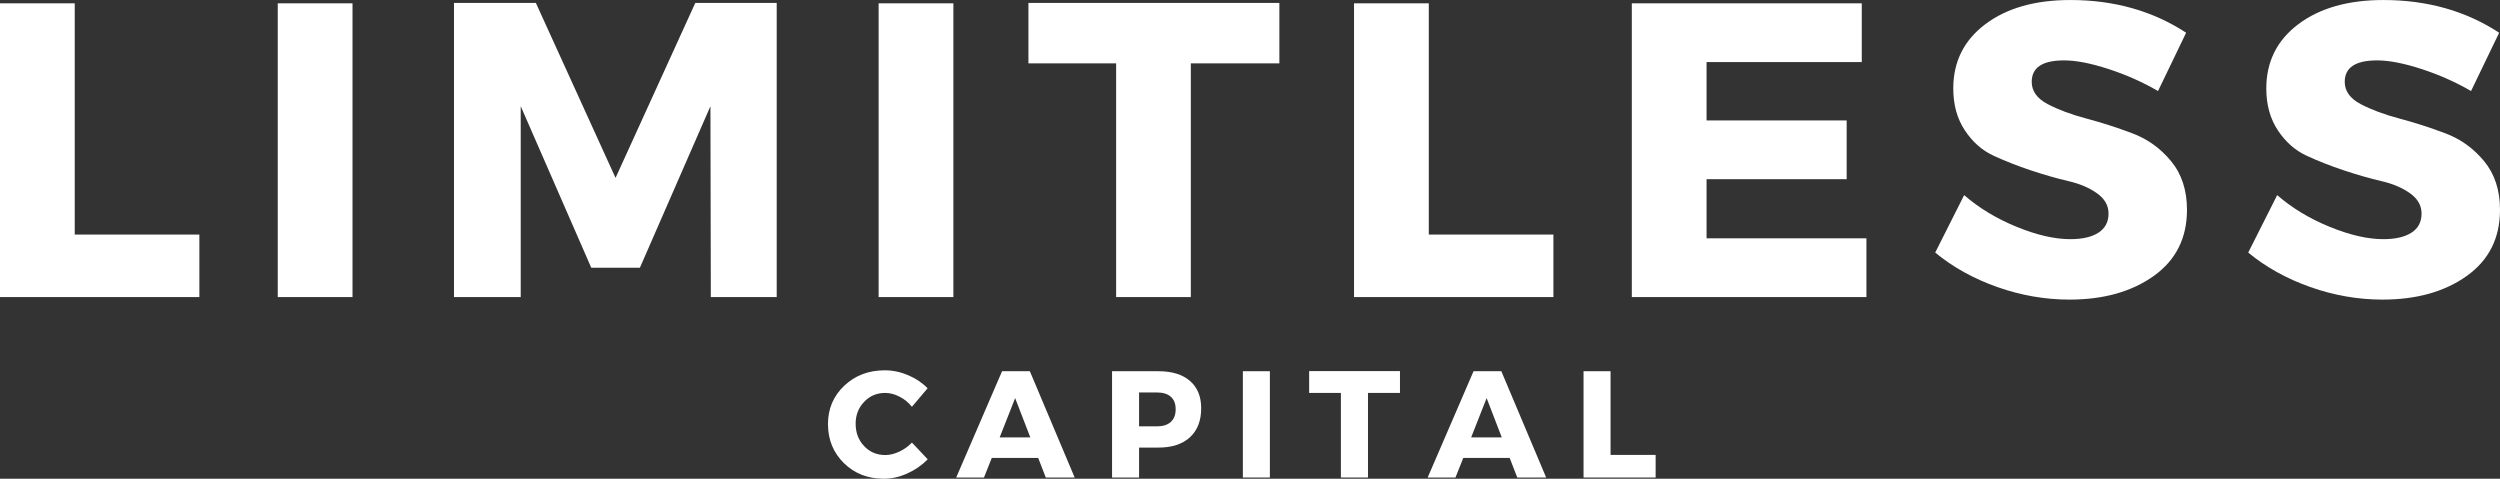
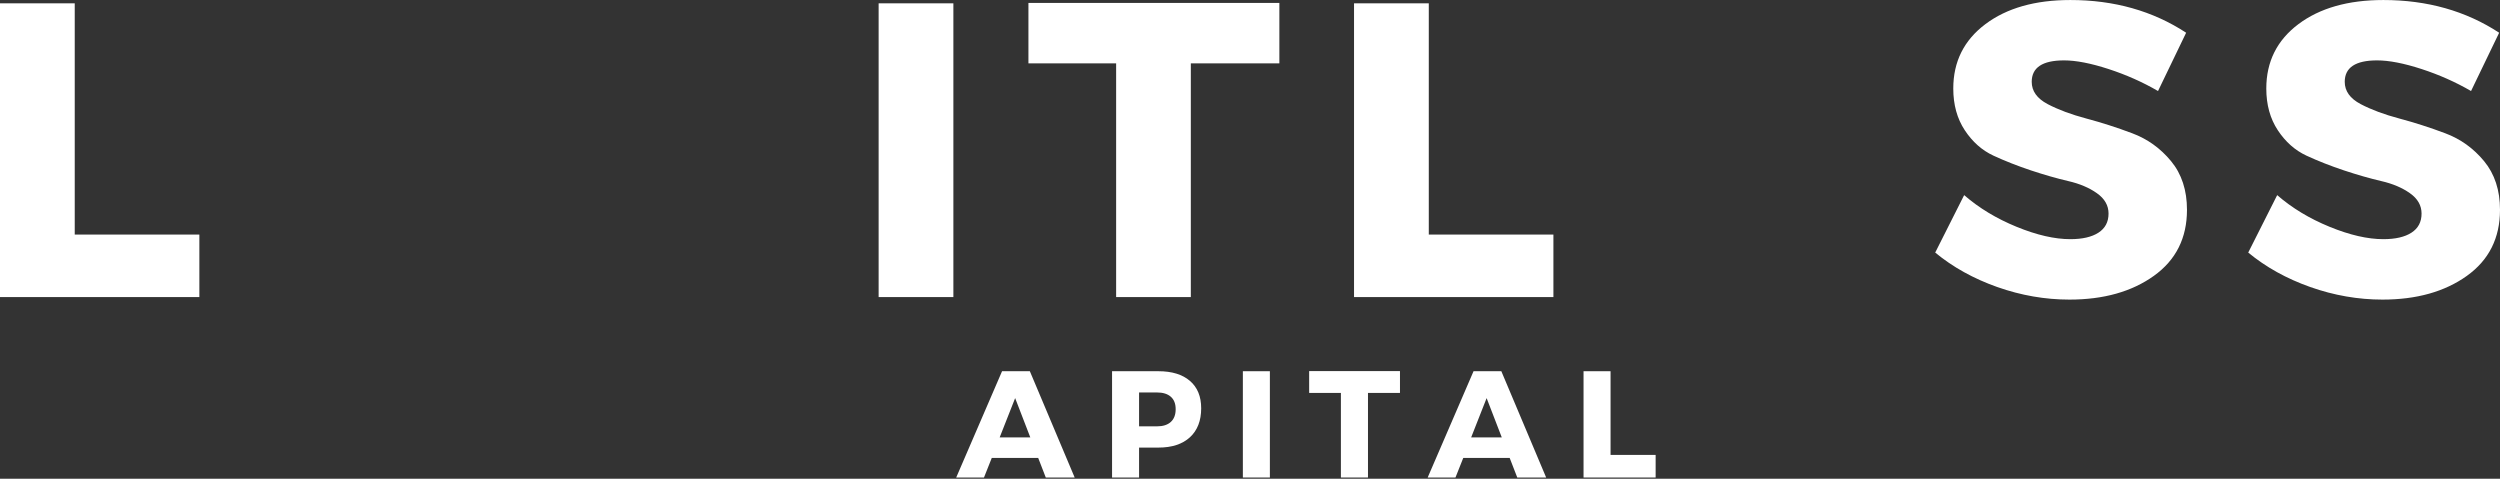
<svg xmlns="http://www.w3.org/2000/svg" zoomAndPan="magnify" preserveAspectRatio="xMidYMid meet" version="1.0" viewBox="105.59 356.89 603.06 115.48">
  <rect x="105.59" y="356.89" width="603.06" height="115.48" fill="#333333" stroke="none" />
  <defs>
    <g />
  </defs>
  <g fill="#ffffff" fill-opacity="1">
    <g transform="translate(98.508, 428.551)">
      <g>
        <path d="M 25.109 -15.078 L 55.172 -15.078 L 55.172 0 L 7.078 0 L 7.078 -70.859 L 25.109 -70.859 Z M 25.109 -15.078 " />
      </g>
    </g>
  </g>
  <g fill="#ffffff" fill-opacity="1">
    <g transform="translate(165.514, 428.551)">
      <g>
-         <path d="M 25.109 0 L 7.078 0 L 7.078 -70.859 L 25.109 -70.859 Z M 25.109 0 " />
-       </g>
+         </g>
    </g>
  </g>
  <g fill="#ffffff" fill-opacity="1">
    <g transform="translate(208.027, 428.551)">
      <g>
-         <path d="M 84.922 0 L 69.031 0 L 68.938 -46.047 L 51.922 -7.078 L 40.188 -7.078 L 23.172 -46.047 L 23.172 0 L 7.078 0 L 7.078 -70.953 L 26.828 -70.953 L 46.047 -28.75 L 65.281 -70.953 L 84.922 -70.953 Z M 84.922 0 " />
-       </g>
+         </g>
    </g>
  </g>
  <g fill="#ffffff" fill-opacity="1">
    <g transform="translate(310.458, 428.551)">
      <g>
-         <path d="M 25.109 0 L 7.078 0 L 7.078 -70.859 L 25.109 -70.859 Z M 25.109 0 " />
+         <path d="M 25.109 0 L 7.078 0 L 7.078 -70.859 L 25.109 -70.859 M 25.109 0 " />
      </g>
    </g>
  </g>
  <g fill="#ffffff" fill-opacity="1">
    <g transform="translate(352.97, 428.551)">
      <g>
        <path d="M 61.234 -56.375 L 39.875 -56.375 L 39.875 0 L 21.859 0 L 21.859 -56.375 L 0.703 -56.375 L 0.703 -70.953 L 61.234 -70.953 Z M 61.234 -56.375 " />
      </g>
    </g>
  </g>
  <g fill="#ffffff" fill-opacity="1">
    <g transform="translate(425.138, 428.551)">
      <g>
        <path d="M 25.109 -15.078 L 55.172 -15.078 L 55.172 0 L 7.078 0 L 7.078 -70.859 L 25.109 -70.859 Z M 25.109 -15.078 " />
      </g>
    </g>
  </g>
  <g fill="#ffffff" fill-opacity="1">
    <g transform="translate(492.144, 428.551)">
      <g>
-         <path d="M 62.547 -56.688 L 25.109 -56.688 L 25.109 -42.609 L 58.906 -42.609 L 58.906 -28.438 L 25.109 -28.438 L 25.109 -14.172 L 63.672 -14.172 L 63.672 0 L 7.078 0 L 7.078 -70.859 L 62.547 -70.859 Z M 62.547 -56.688 " />
-       </g>
+         </g>
    </g>
  </g>
  <g fill="#ffffff" fill-opacity="1">
    <g transform="translate(570.689, 428.551)">
      <g>
        <path d="M 34.312 -71.656 C 44.906 -71.656 54.219 -69.023 62.25 -63.766 L 55.469 -49.703 C 51.758 -51.859 47.773 -53.629 43.516 -55.016 C 39.266 -56.398 35.691 -57.094 32.797 -57.094 C 27.598 -57.094 25 -55.367 25 -51.922 C 25 -49.691 26.281 -47.898 28.844 -46.547 C 31.406 -45.203 34.523 -44.039 38.203 -43.062 C 41.879 -42.082 45.555 -40.898 49.234 -39.516 C 52.922 -38.141 56.047 -35.898 58.609 -32.797 C 61.172 -29.691 62.453 -25.773 62.453 -21.047 C 62.453 -14.234 59.785 -8.922 54.453 -5.109 C 49.117 -1.297 42.336 0.609 34.109 0.609 C 28.234 0.609 22.426 -0.398 16.688 -2.422 C 10.957 -4.453 5.969 -7.223 1.719 -10.734 L 8.703 -24.594 C 12.273 -21.488 16.488 -18.941 21.344 -16.953 C 26.207 -14.961 30.531 -13.969 34.312 -13.969 C 37.219 -13.969 39.477 -14.488 41.094 -15.531 C 42.719 -16.582 43.531 -18.117 43.531 -20.141 C 43.531 -22.098 42.598 -23.734 40.734 -25.047 C 38.879 -26.367 36.566 -27.348 33.797 -27.984 C 31.035 -28.629 28.035 -29.488 24.797 -30.562 C 21.555 -31.645 18.551 -32.828 15.781 -34.109 C 13.02 -35.391 10.711 -37.43 8.859 -40.234 C 7.004 -43.035 6.078 -46.395 6.078 -50.312 C 6.078 -56.781 8.656 -61.953 13.812 -65.828 C 18.977 -69.711 25.812 -71.656 34.312 -71.656 Z M 34.312 -71.656 " />
      </g>
    </g>
  </g>
  <g fill="#ffffff" fill-opacity="1">
    <g transform="translate(646.197, 428.551)">
      <g>
        <path d="M 34.312 -71.656 C 44.906 -71.656 54.219 -69.023 62.25 -63.766 L 55.469 -49.703 C 51.758 -51.859 47.773 -53.629 43.516 -55.016 C 39.266 -56.398 35.691 -57.094 32.797 -57.094 C 27.598 -57.094 25 -55.367 25 -51.922 C 25 -49.691 26.281 -47.898 28.844 -46.547 C 31.406 -45.203 34.523 -44.039 38.203 -43.062 C 41.879 -42.082 45.555 -40.898 49.234 -39.516 C 52.922 -38.141 56.047 -35.898 58.609 -32.797 C 61.172 -29.691 62.453 -25.773 62.453 -21.047 C 62.453 -14.234 59.785 -8.922 54.453 -5.109 C 49.117 -1.297 42.336 0.609 34.109 0.609 C 28.234 0.609 22.426 -0.398 16.688 -2.422 C 10.957 -4.453 5.969 -7.223 1.719 -10.734 L 8.703 -24.594 C 12.273 -21.488 16.488 -18.941 21.344 -16.953 C 26.207 -14.961 30.531 -13.969 34.312 -13.969 C 37.219 -13.969 39.477 -14.488 41.094 -15.531 C 42.719 -16.582 43.531 -18.117 43.531 -20.141 C 43.531 -22.098 42.598 -23.734 40.734 -25.047 C 38.879 -26.367 36.566 -27.348 33.797 -27.984 C 31.035 -28.629 28.035 -29.488 24.797 -30.562 C 21.555 -31.645 18.551 -32.828 15.781 -34.109 C 13.02 -35.391 10.711 -37.43 8.859 -40.234 C 7.004 -43.035 6.078 -46.395 6.078 -50.312 C 6.078 -56.781 8.656 -61.953 13.812 -65.828 C 18.977 -69.711 25.812 -71.656 34.312 -71.656 Z M 34.312 -71.656 " />
      </g>
    </g>
  </g>
  <g fill="#ffffff" fill-opacity="1">
    <g transform="translate(304.444, 472.078)">
      <g>
-         <path d="M 14.578 -25.859 C 16.484 -25.859 18.359 -25.469 20.203 -24.688 C 22.047 -23.906 23.613 -22.852 24.906 -21.531 L 21.125 -17.062 C 20.301 -18.094 19.305 -18.906 18.141 -19.5 C 16.984 -20.102 15.832 -20.406 14.688 -20.406 C 12.656 -20.406 10.957 -19.688 9.594 -18.25 C 8.227 -16.82 7.547 -15.062 7.547 -12.969 C 7.547 -10.82 8.227 -9.023 9.594 -7.578 C 10.957 -6.141 12.656 -5.422 14.688 -5.422 C 15.758 -5.422 16.875 -5.688 18.031 -6.219 C 19.195 -6.758 20.227 -7.492 21.125 -8.422 L 24.938 -4.391 C 23.551 -2.973 21.91 -1.836 20.016 -0.984 C 18.117 -0.129 16.234 0.297 14.359 0.297 C 10.492 0.297 7.281 -0.957 4.719 -3.469 C 2.156 -5.988 0.875 -9.129 0.875 -12.891 C 0.875 -16.578 2.18 -19.66 4.797 -22.141 C 7.41 -24.617 10.672 -25.859 14.578 -25.859 Z M 14.578 -25.859 " />
-       </g>
+         </g>
    </g>
  </g>
  <g fill="#ffffff" fill-opacity="1">
    <g transform="translate(336.436, 472.078)">
      <g>
        <path d="M 19.594 -4.719 L 8.391 -4.719 L 6.516 0 L -0.188 0 L 10.875 -25.641 L 17.578 -25.641 L 28.391 0 L 21.422 0 Z M 17.688 -9.672 L 14.031 -19.156 L 10.297 -9.672 Z M 17.688 -9.672 " />
      </g>
    </g>
  </g>
  <g fill="#ffffff" fill-opacity="1">
    <g transform="translate(371.283, 472.078)">
      <g>
        <path d="M 2.562 -25.641 L 13.734 -25.641 C 17.004 -25.641 19.539 -24.863 21.344 -23.312 C 23.156 -21.758 24.062 -19.555 24.062 -16.703 C 24.062 -13.703 23.156 -11.367 21.344 -9.703 C 19.539 -8.047 17.004 -7.219 13.734 -7.219 L 9.078 -7.219 L 9.078 0 L 2.562 0 Z M 9.078 -20.516 L 9.078 -12.344 L 13.406 -12.344 C 14.844 -12.344 15.953 -12.695 16.734 -13.406 C 17.516 -14.113 17.906 -15.141 17.906 -16.484 C 17.906 -17.797 17.516 -18.797 16.734 -19.484 C 15.953 -20.172 14.844 -20.516 13.406 -20.516 Z M 9.078 -20.516 " />
      </g>
    </g>
  </g>
  <g fill="#ffffff" fill-opacity="1">
    <g transform="translate(402.836, 472.078)">
      <g>
        <path d="M 9.078 0 L 2.562 0 L 2.562 -25.641 L 9.078 -25.641 Z M 9.078 0 " />
      </g>
    </g>
  </g>
  <g fill="#ffffff" fill-opacity="1">
    <g transform="translate(421.141, 472.078)">
      <g>
        <path d="M 22.156 -20.406 L 14.438 -20.406 L 14.438 0 L 7.906 0 L 7.906 -20.406 L 0.25 -20.406 L 0.25 -25.672 L 22.156 -25.672 Z M 22.156 -20.406 " />
      </g>
    </g>
  </g>
  <g fill="#ffffff" fill-opacity="1">
    <g transform="translate(450.169, 472.078)">
      <g>
        <path d="M 19.594 -4.719 L 8.391 -4.719 L 6.516 0 L -0.188 0 L 10.875 -25.641 L 17.578 -25.641 L 28.391 0 L 21.422 0 Z M 17.688 -9.672 L 14.031 -19.156 L 10.297 -9.672 Z M 17.688 -9.672 " />
      </g>
    </g>
  </g>
  <g fill="#ffffff" fill-opacity="1">
    <g transform="translate(485.016, 472.078)">
      <g>
        <path d="M 9.078 -5.453 L 19.953 -5.453 L 19.953 0 L 2.562 0 L 2.562 -25.641 L 9.078 -25.641 Z M 9.078 -5.453 " />
      </g>
    </g>
  </g>
</svg>